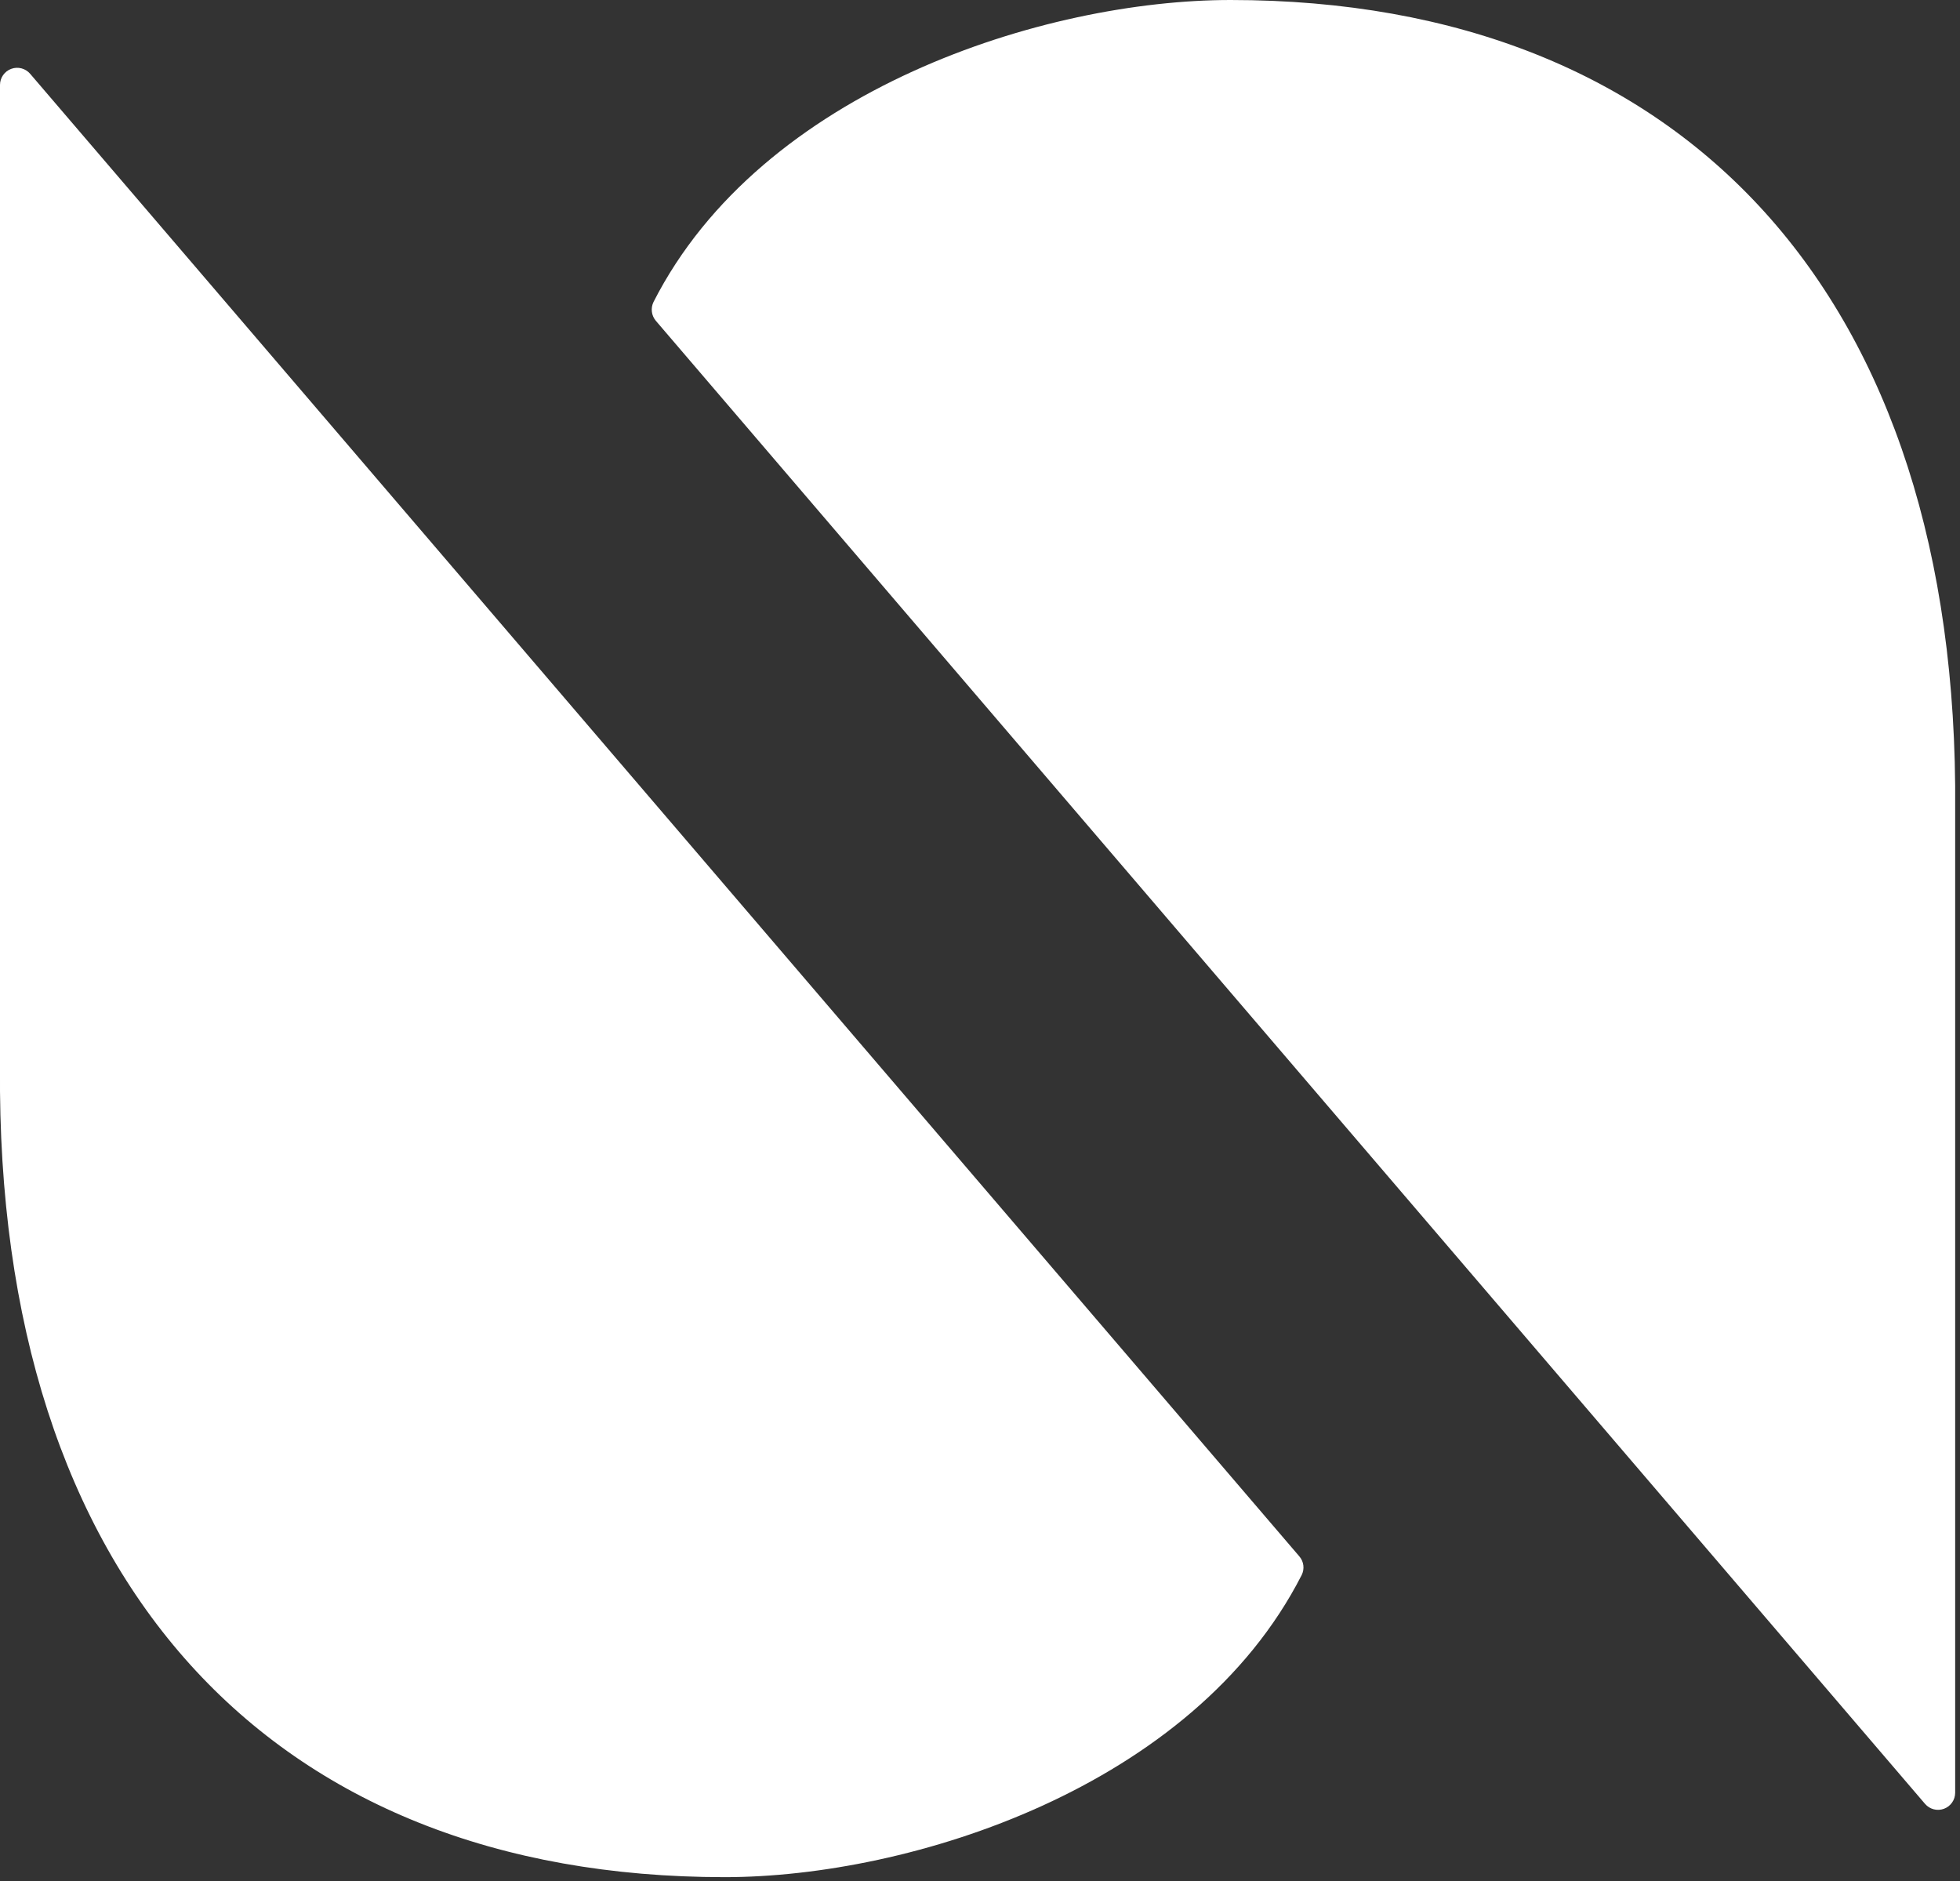
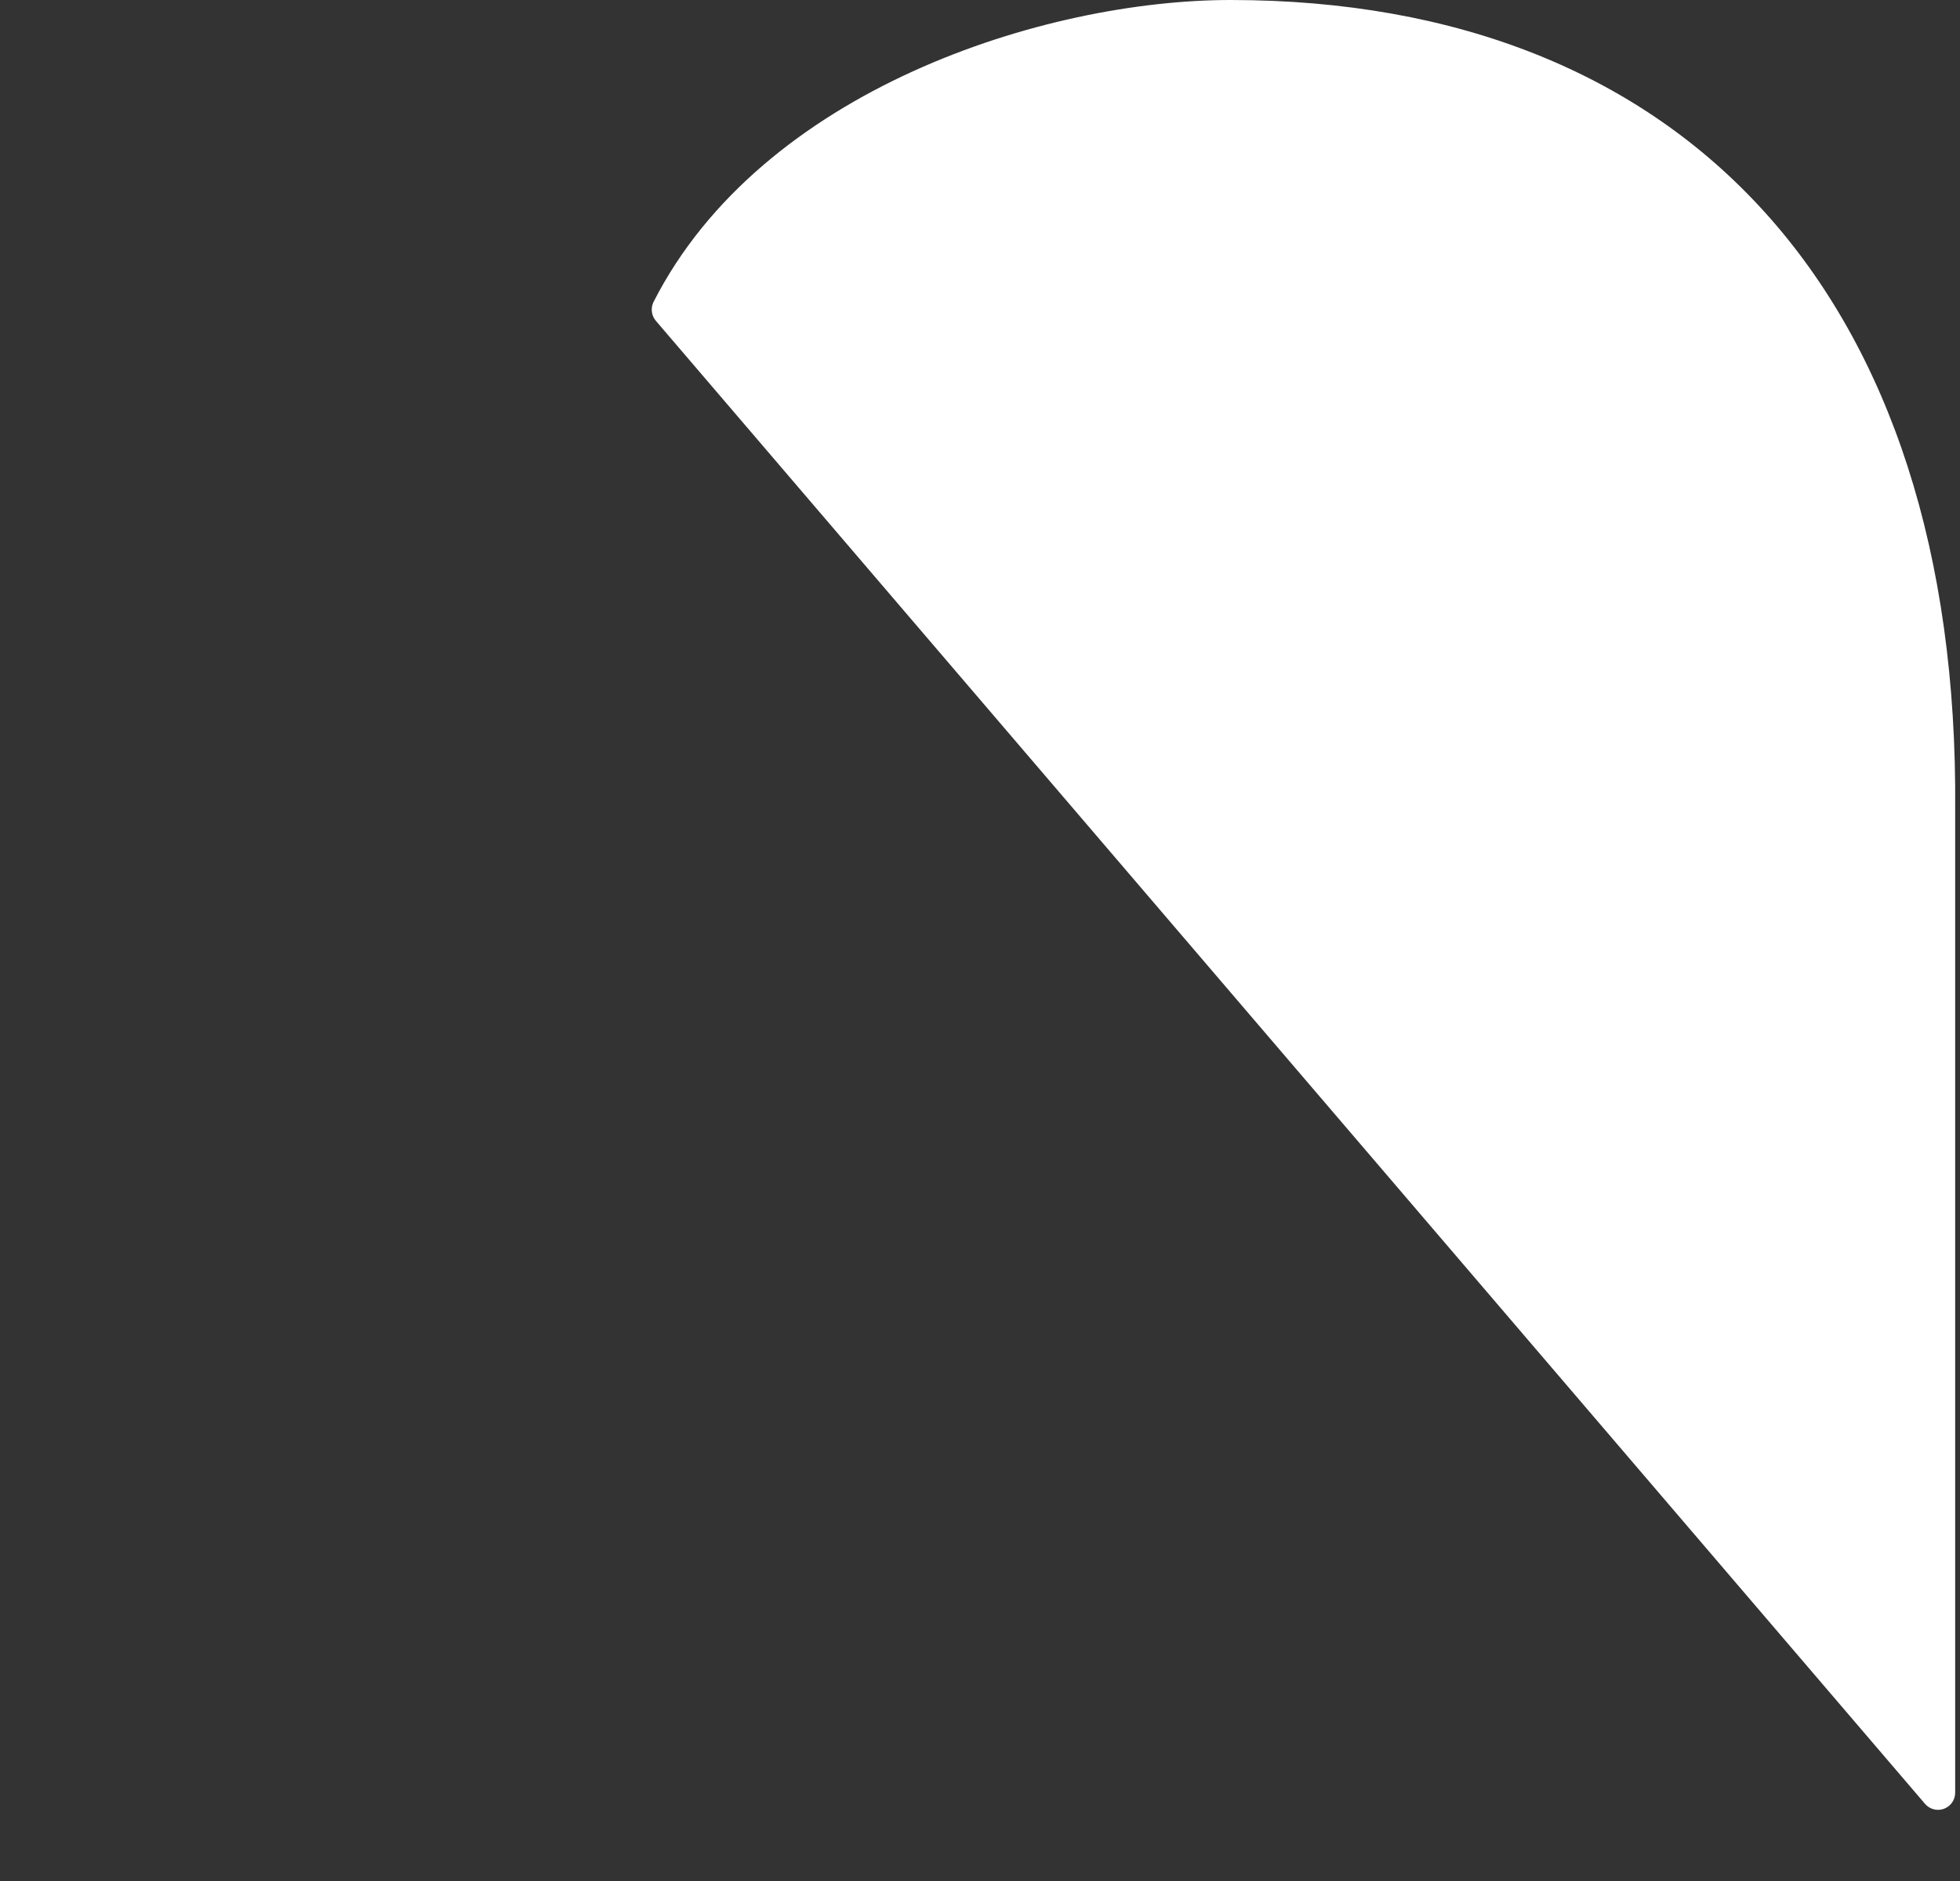
<svg xmlns="http://www.w3.org/2000/svg" width="199px" height="191px" viewBox="0 0 199 191" version="1.1">
  <rect x="0" y="0" width="199" height="191" fill="#333333" stroke="none" />
  <title>clounote_online_ordering_white</title>
  <g id="Page-1" stroke="none" stroke-width="1" fill="none" fill-rule="evenodd">
    <g id="clounote_online_ordering_white" fill="#FFFFFF" fill-rule="nonzero">
-       <path d="M131.92,158 C132.378,158.526 132.473,159.277 132.16,159.9 C121.16,181.47 92.45,190.57 73.58,190.57 C27.4,190.57 -0.42,160.44 2.84217094e-14,108.39 L2.84217094e-14,8.62 C0.002,7.893 0.455,7.243 1.137,6.991 C1.819,6.739 2.586,6.938 3.06,7.49 L131.92,158 Z" id="Path" />
      <path d="M66.59,32.57 C66.138,32.037 66.044,31.288 66.35,30.66 C77.32,9.1 106.06,0 124.94,0 C171.12,0 198.94,30.13 198.51,82.18 L198.51,182 C198.508,182.727 198.055,183.377 197.373,183.629 C196.691,183.881 195.924,183.682 195.45,183.13 L66.59,32.57 Z" id="Path" />
    </g>
  </g>
</svg>